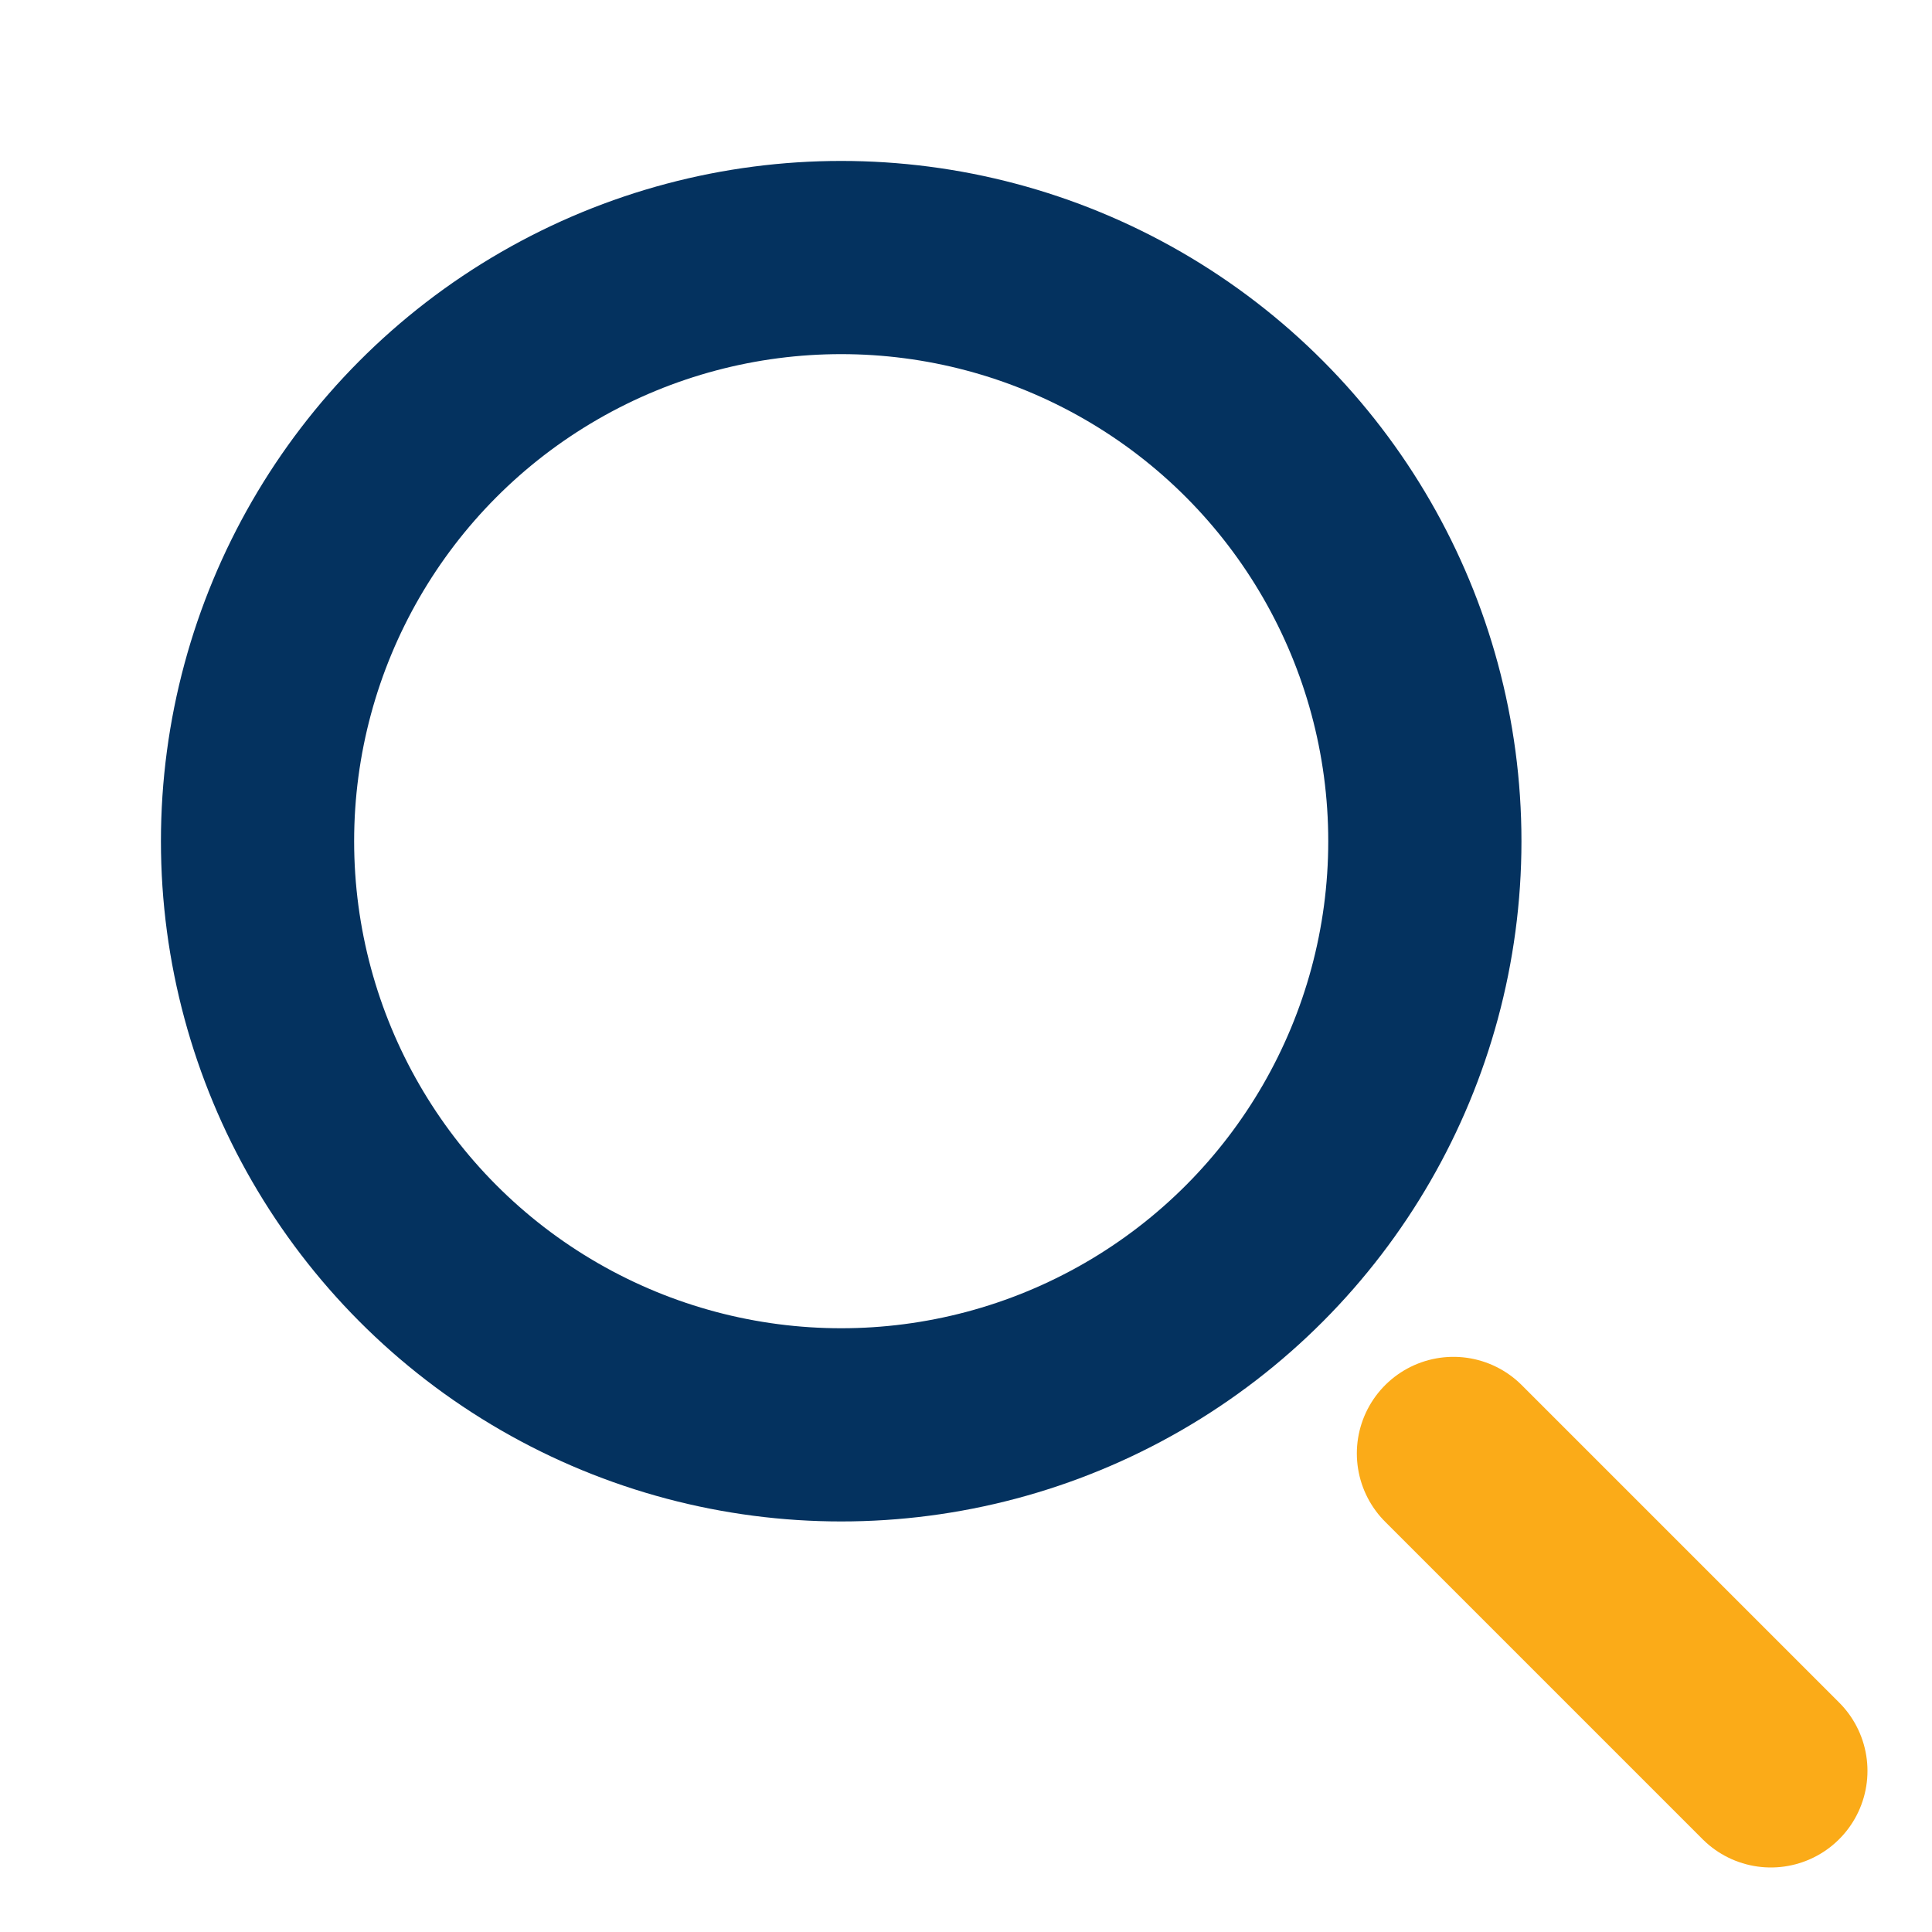
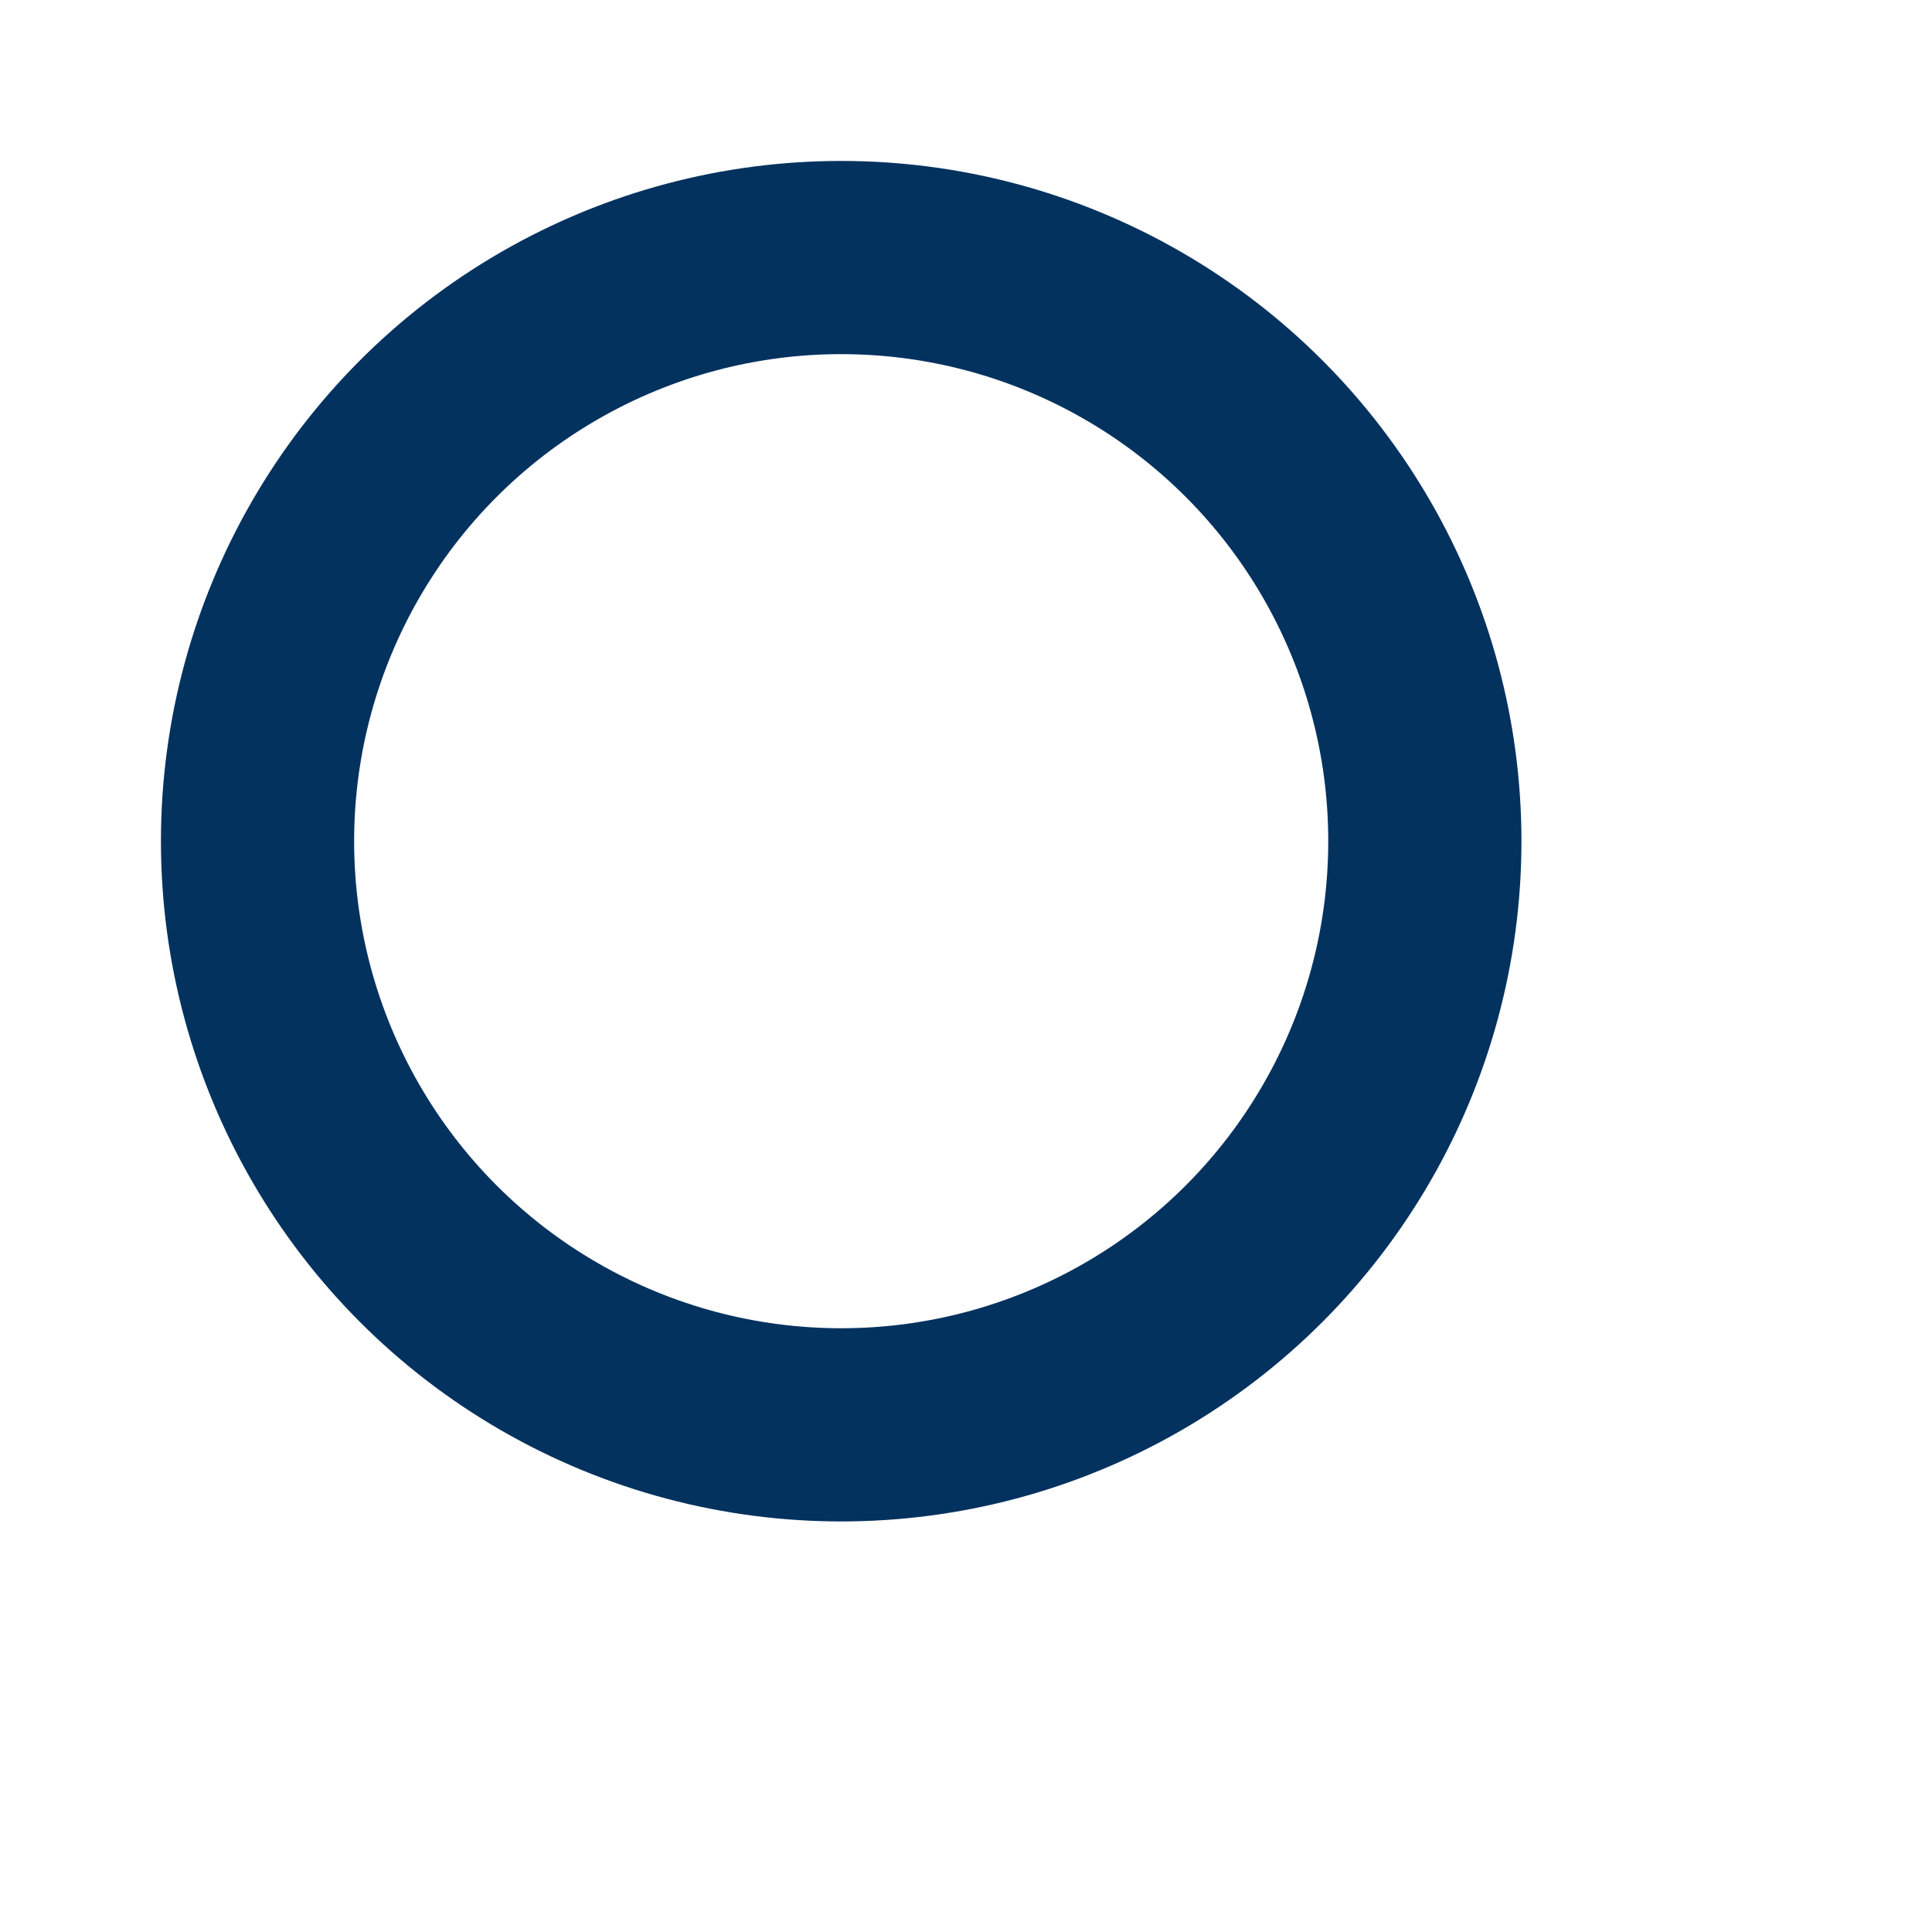
<svg xmlns="http://www.w3.org/2000/svg" width="20" height="20" viewBox="0 0 20 20" fill="none">
  <circle cx="8.708" cy="8.708" r="6.042" stroke="#04325F" stroke-width="2" />
-   <path d="M15.046 15.046L18.332 18.332" stroke="#FBAB18" stroke-width="2" stroke-linecap="round" />
</svg>